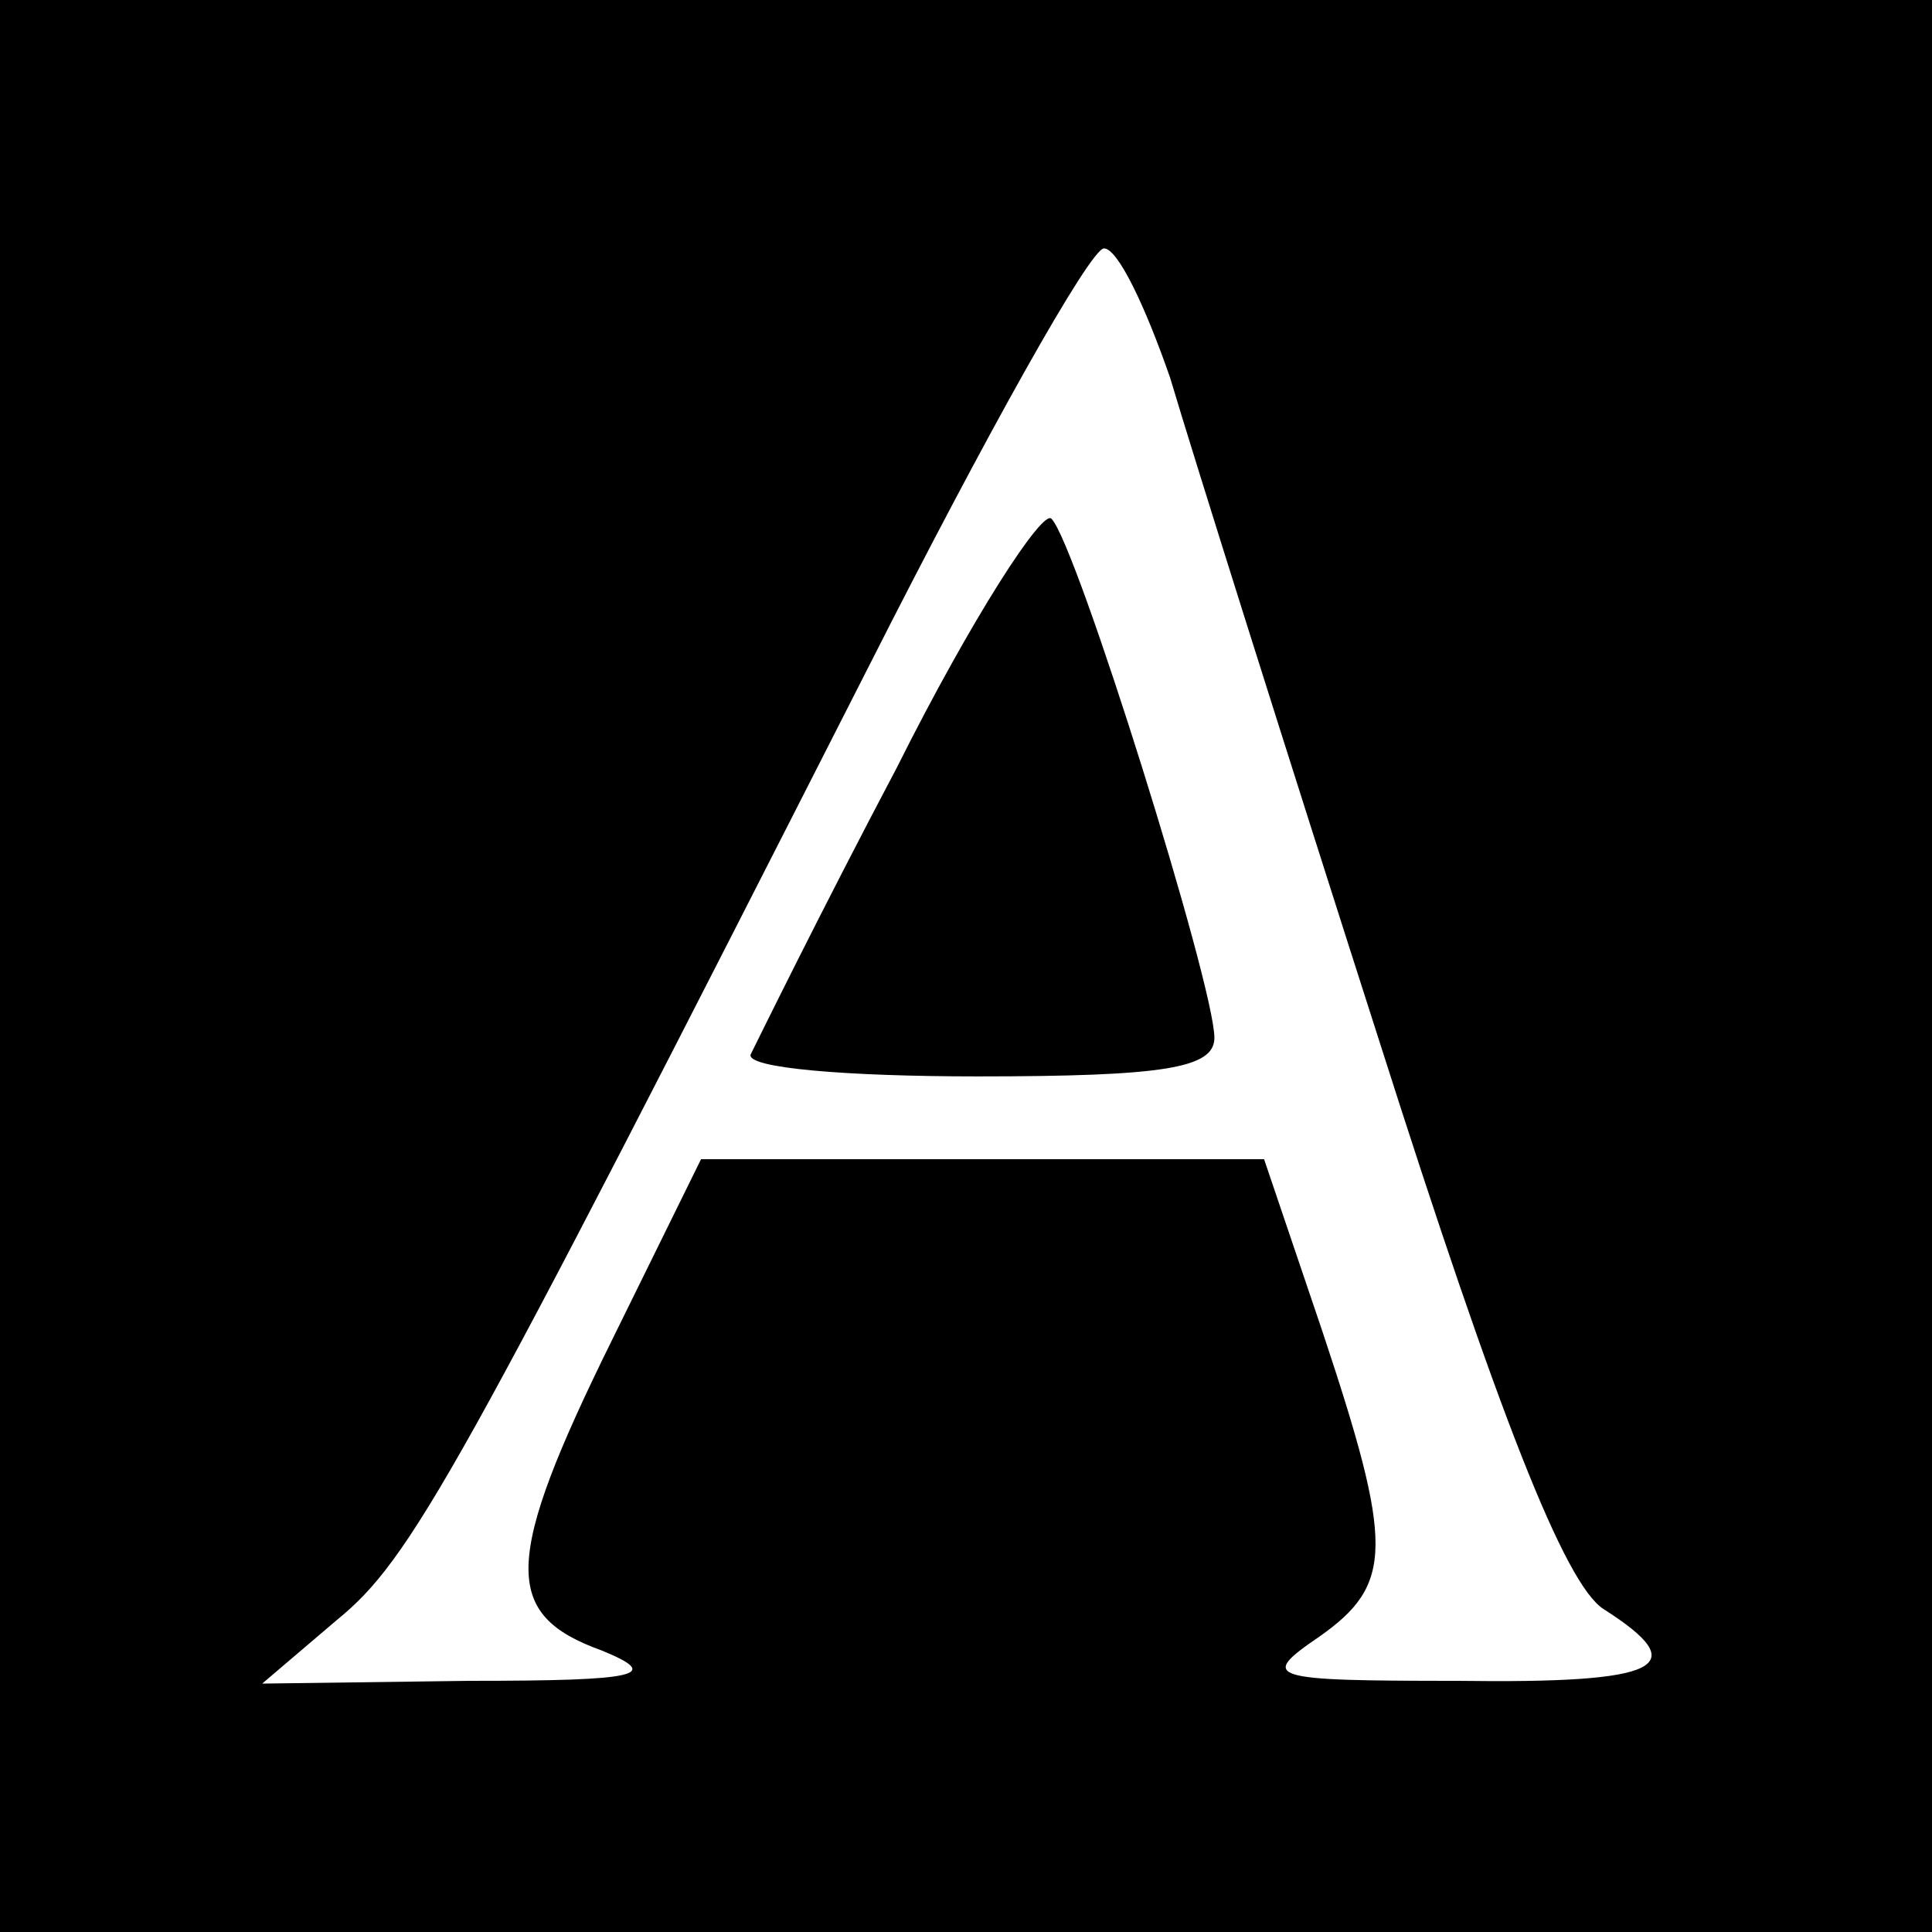
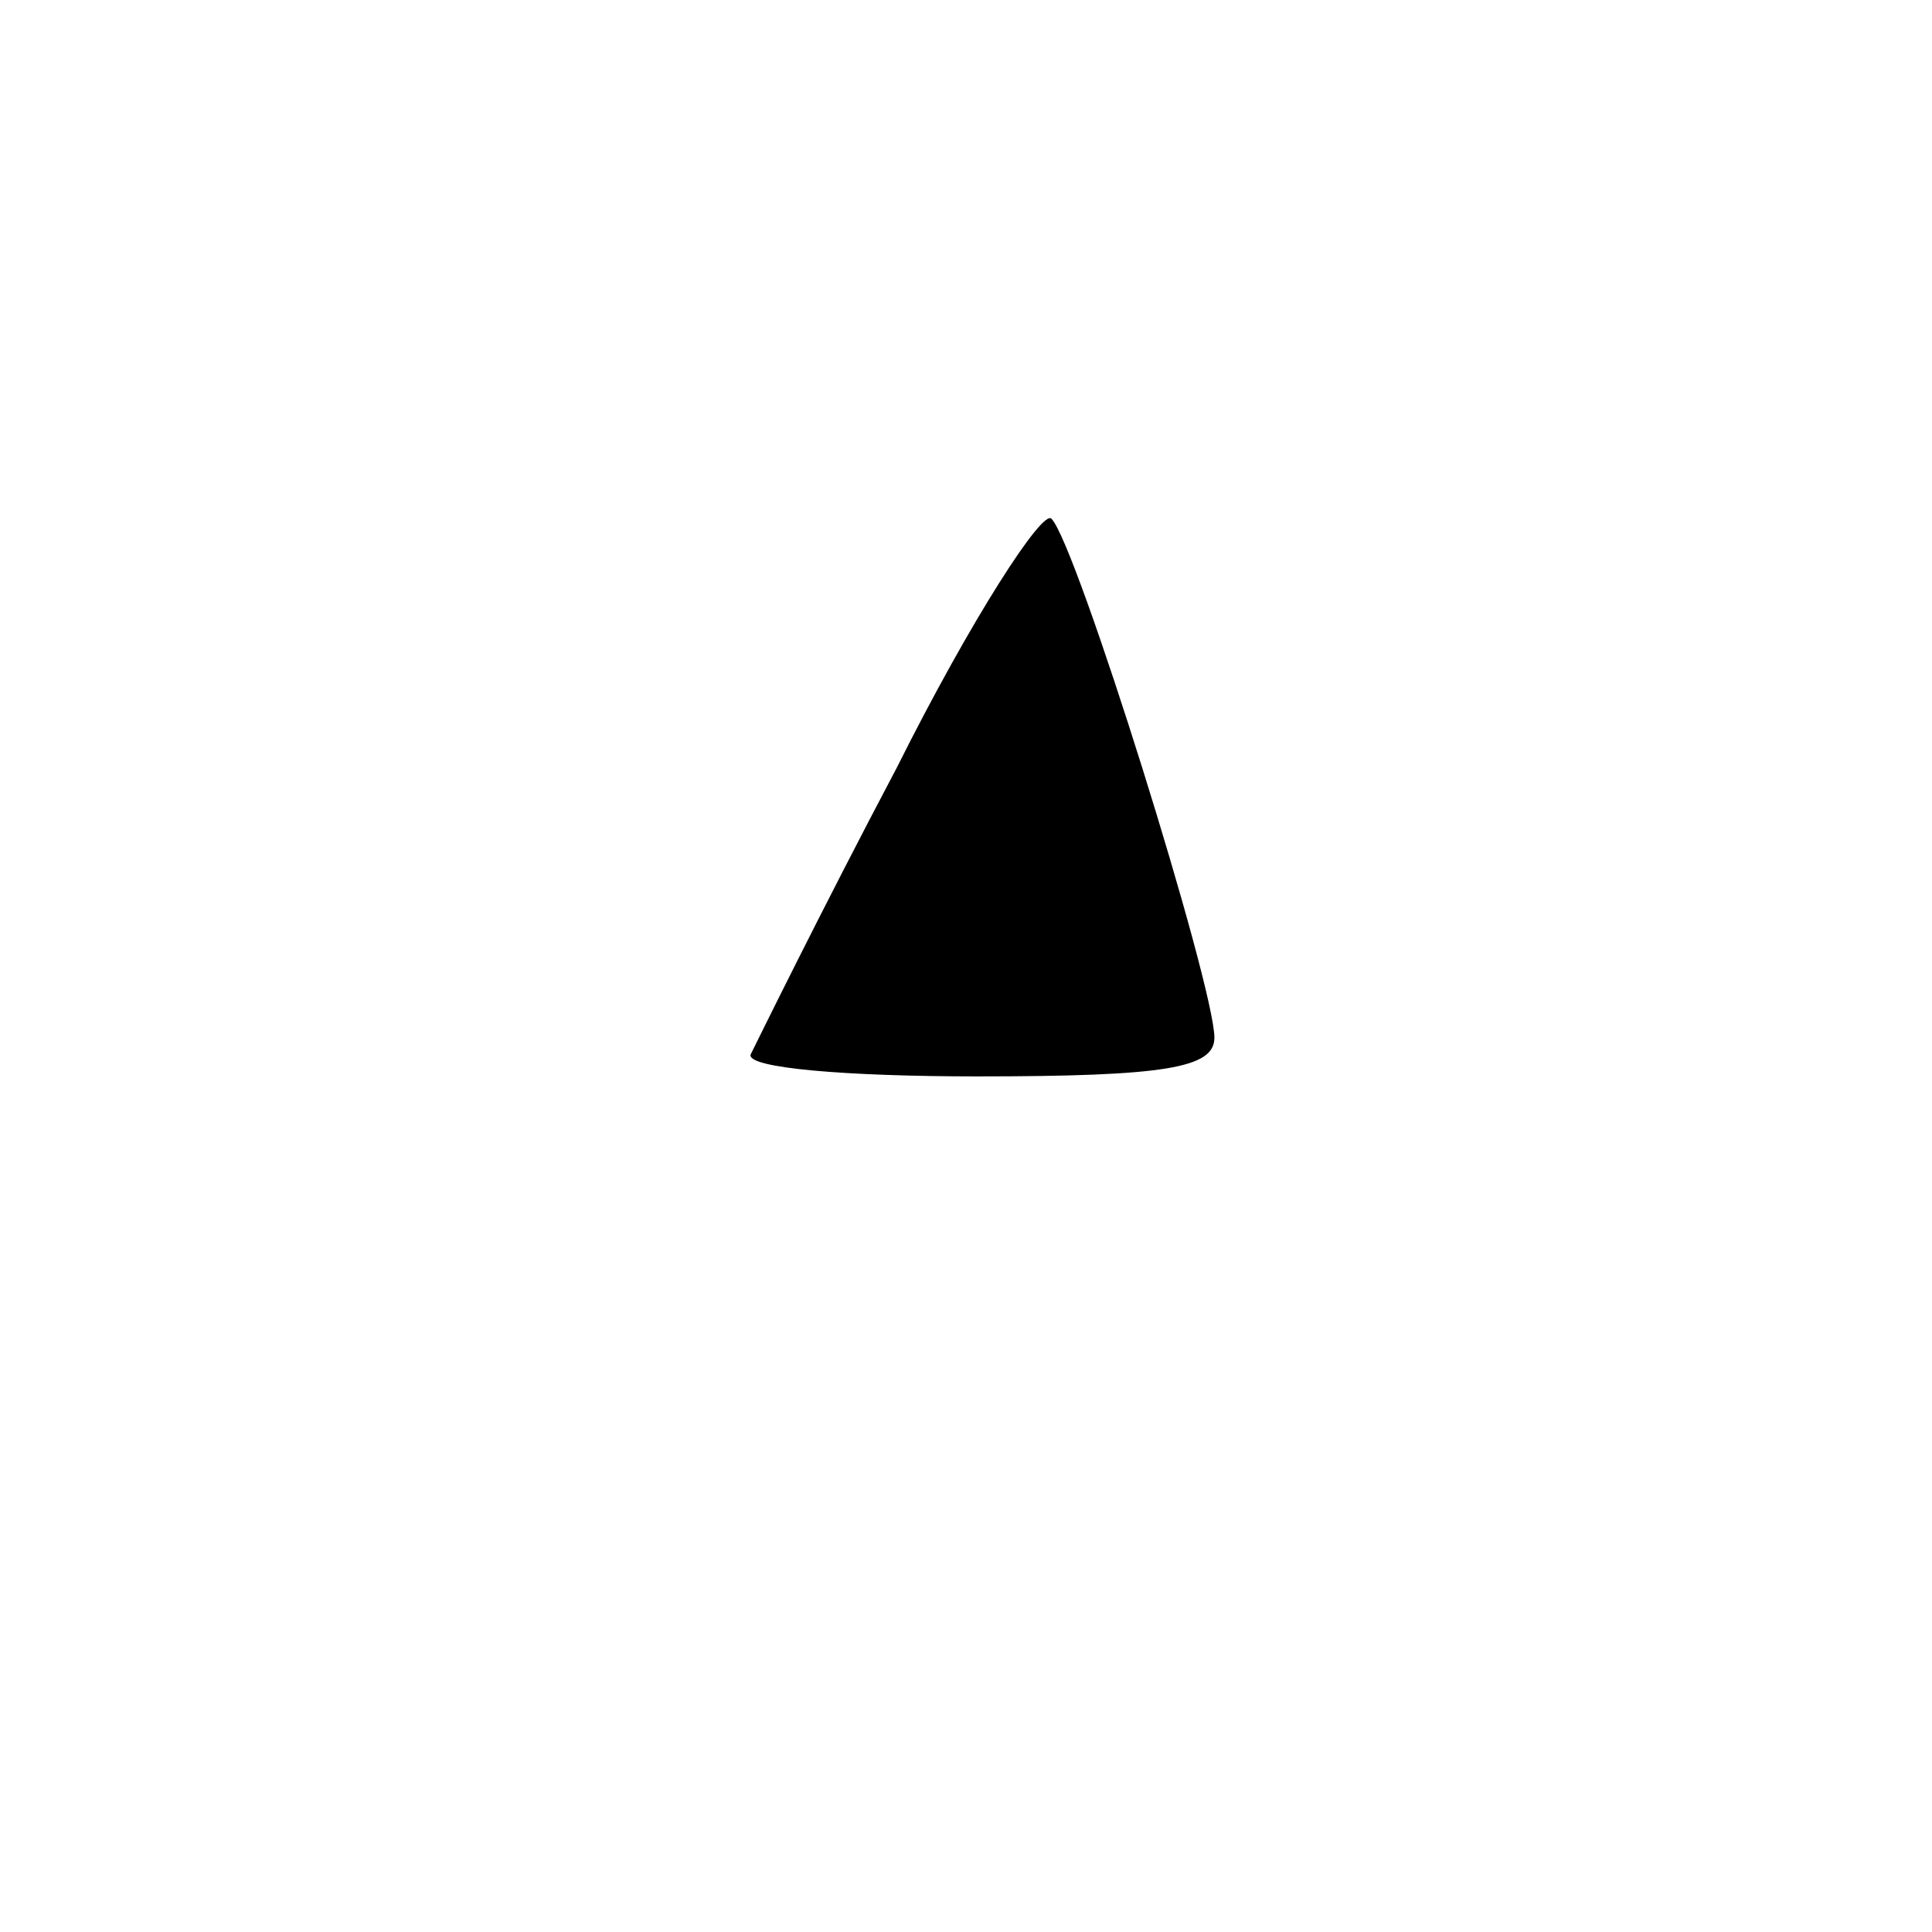
<svg xmlns="http://www.w3.org/2000/svg" version="1.0" width="70pt" height="70pt" viewBox="0 0 70 70" preserveAspectRatio="xMidYMid meet">
  <g transform="translate(0,70) scale(0.1,-0.1)" fill="#000000" stroke="none">
-     <path d="M0 350 l0 -350 350 0 350 0 0 350 0 350 -350 0 -350 0 0 -350z m424 213 c8 -27 42 -135 76 -241 43 -135 67 -196 81 -205 33 -21 21 -27 -53 -26 -69 0 -72 1 -50 16 27 19 27 33 1 111 l-21 62 -102 0 -102 0 -32 -65 c-40 -81 -40 -100 -4 -113 22 -9 14 -11 -48 -11 l-75 -1 27 23 c27 22 43 51 193 346 42 83 80 151 85 151 5 0 15 -21 24 -47z" />
    <path d="M325 422 c-28 -53 -51 -100 -53 -104 -2 -5 35 -8 82 -8 68 0 86 3 86 14 0 19 -50 179 -59 188 -3 4 -29 -36 -56 -90z" />
  </g>
</svg>